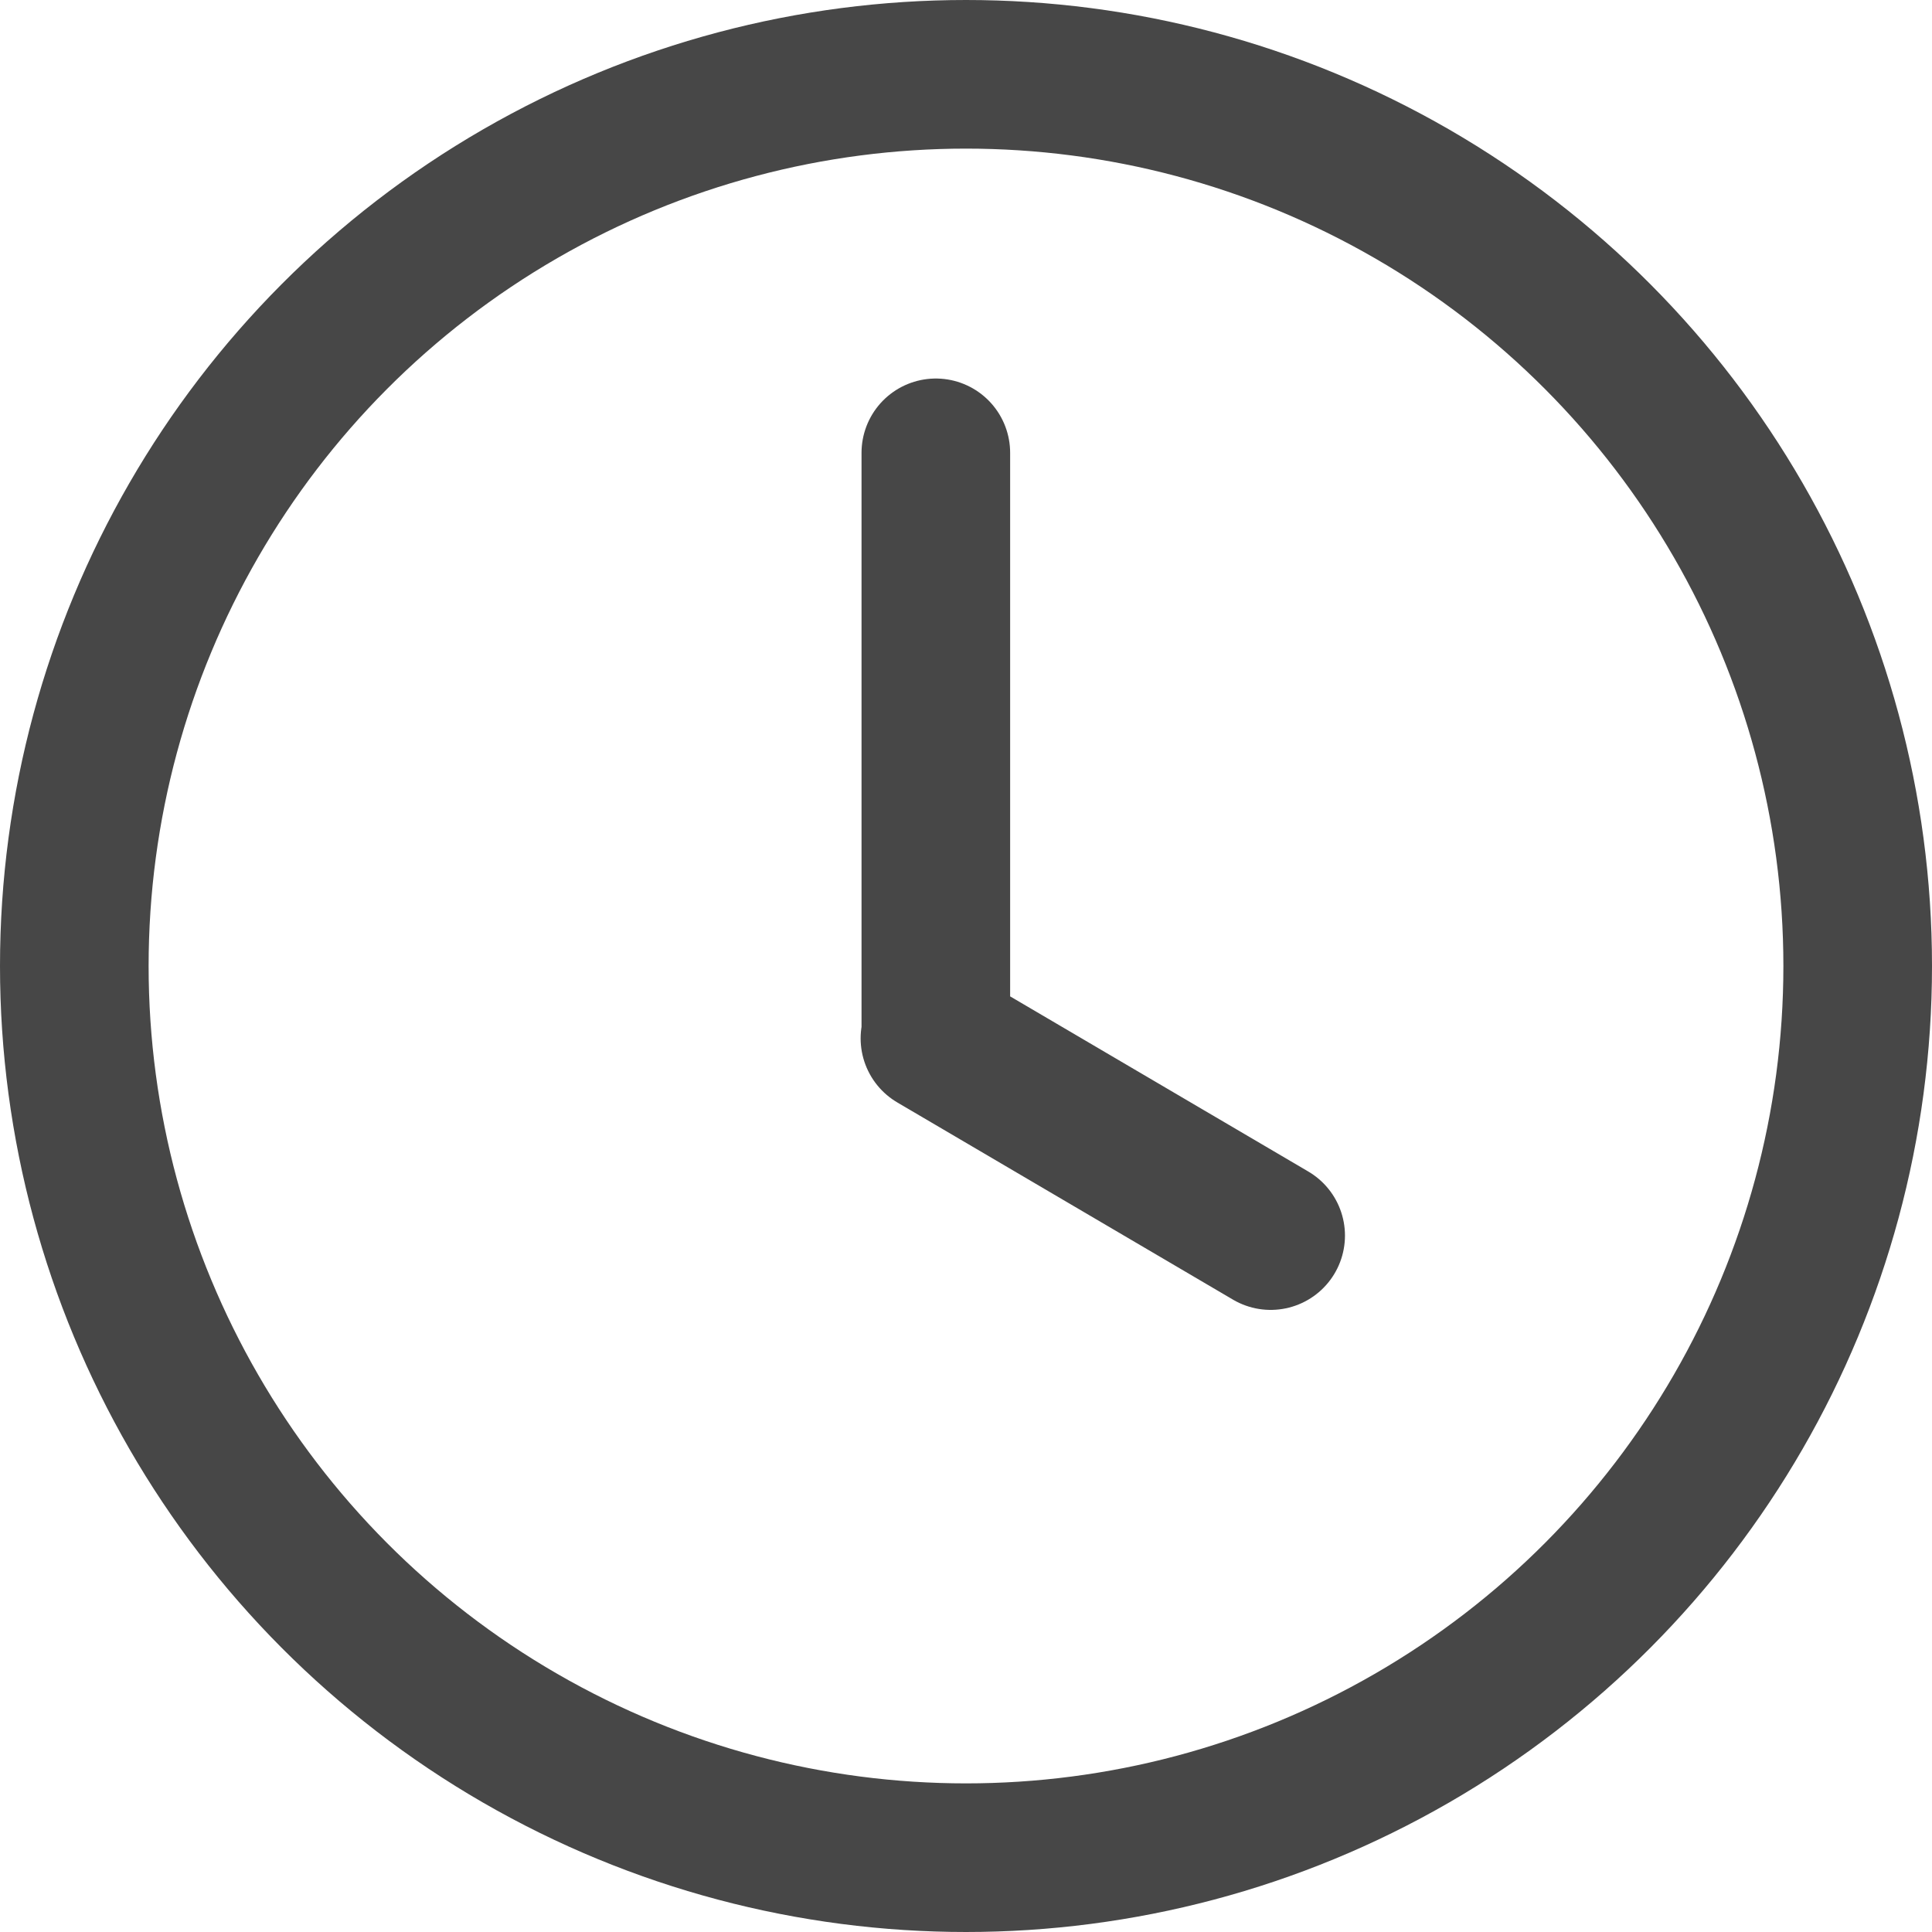
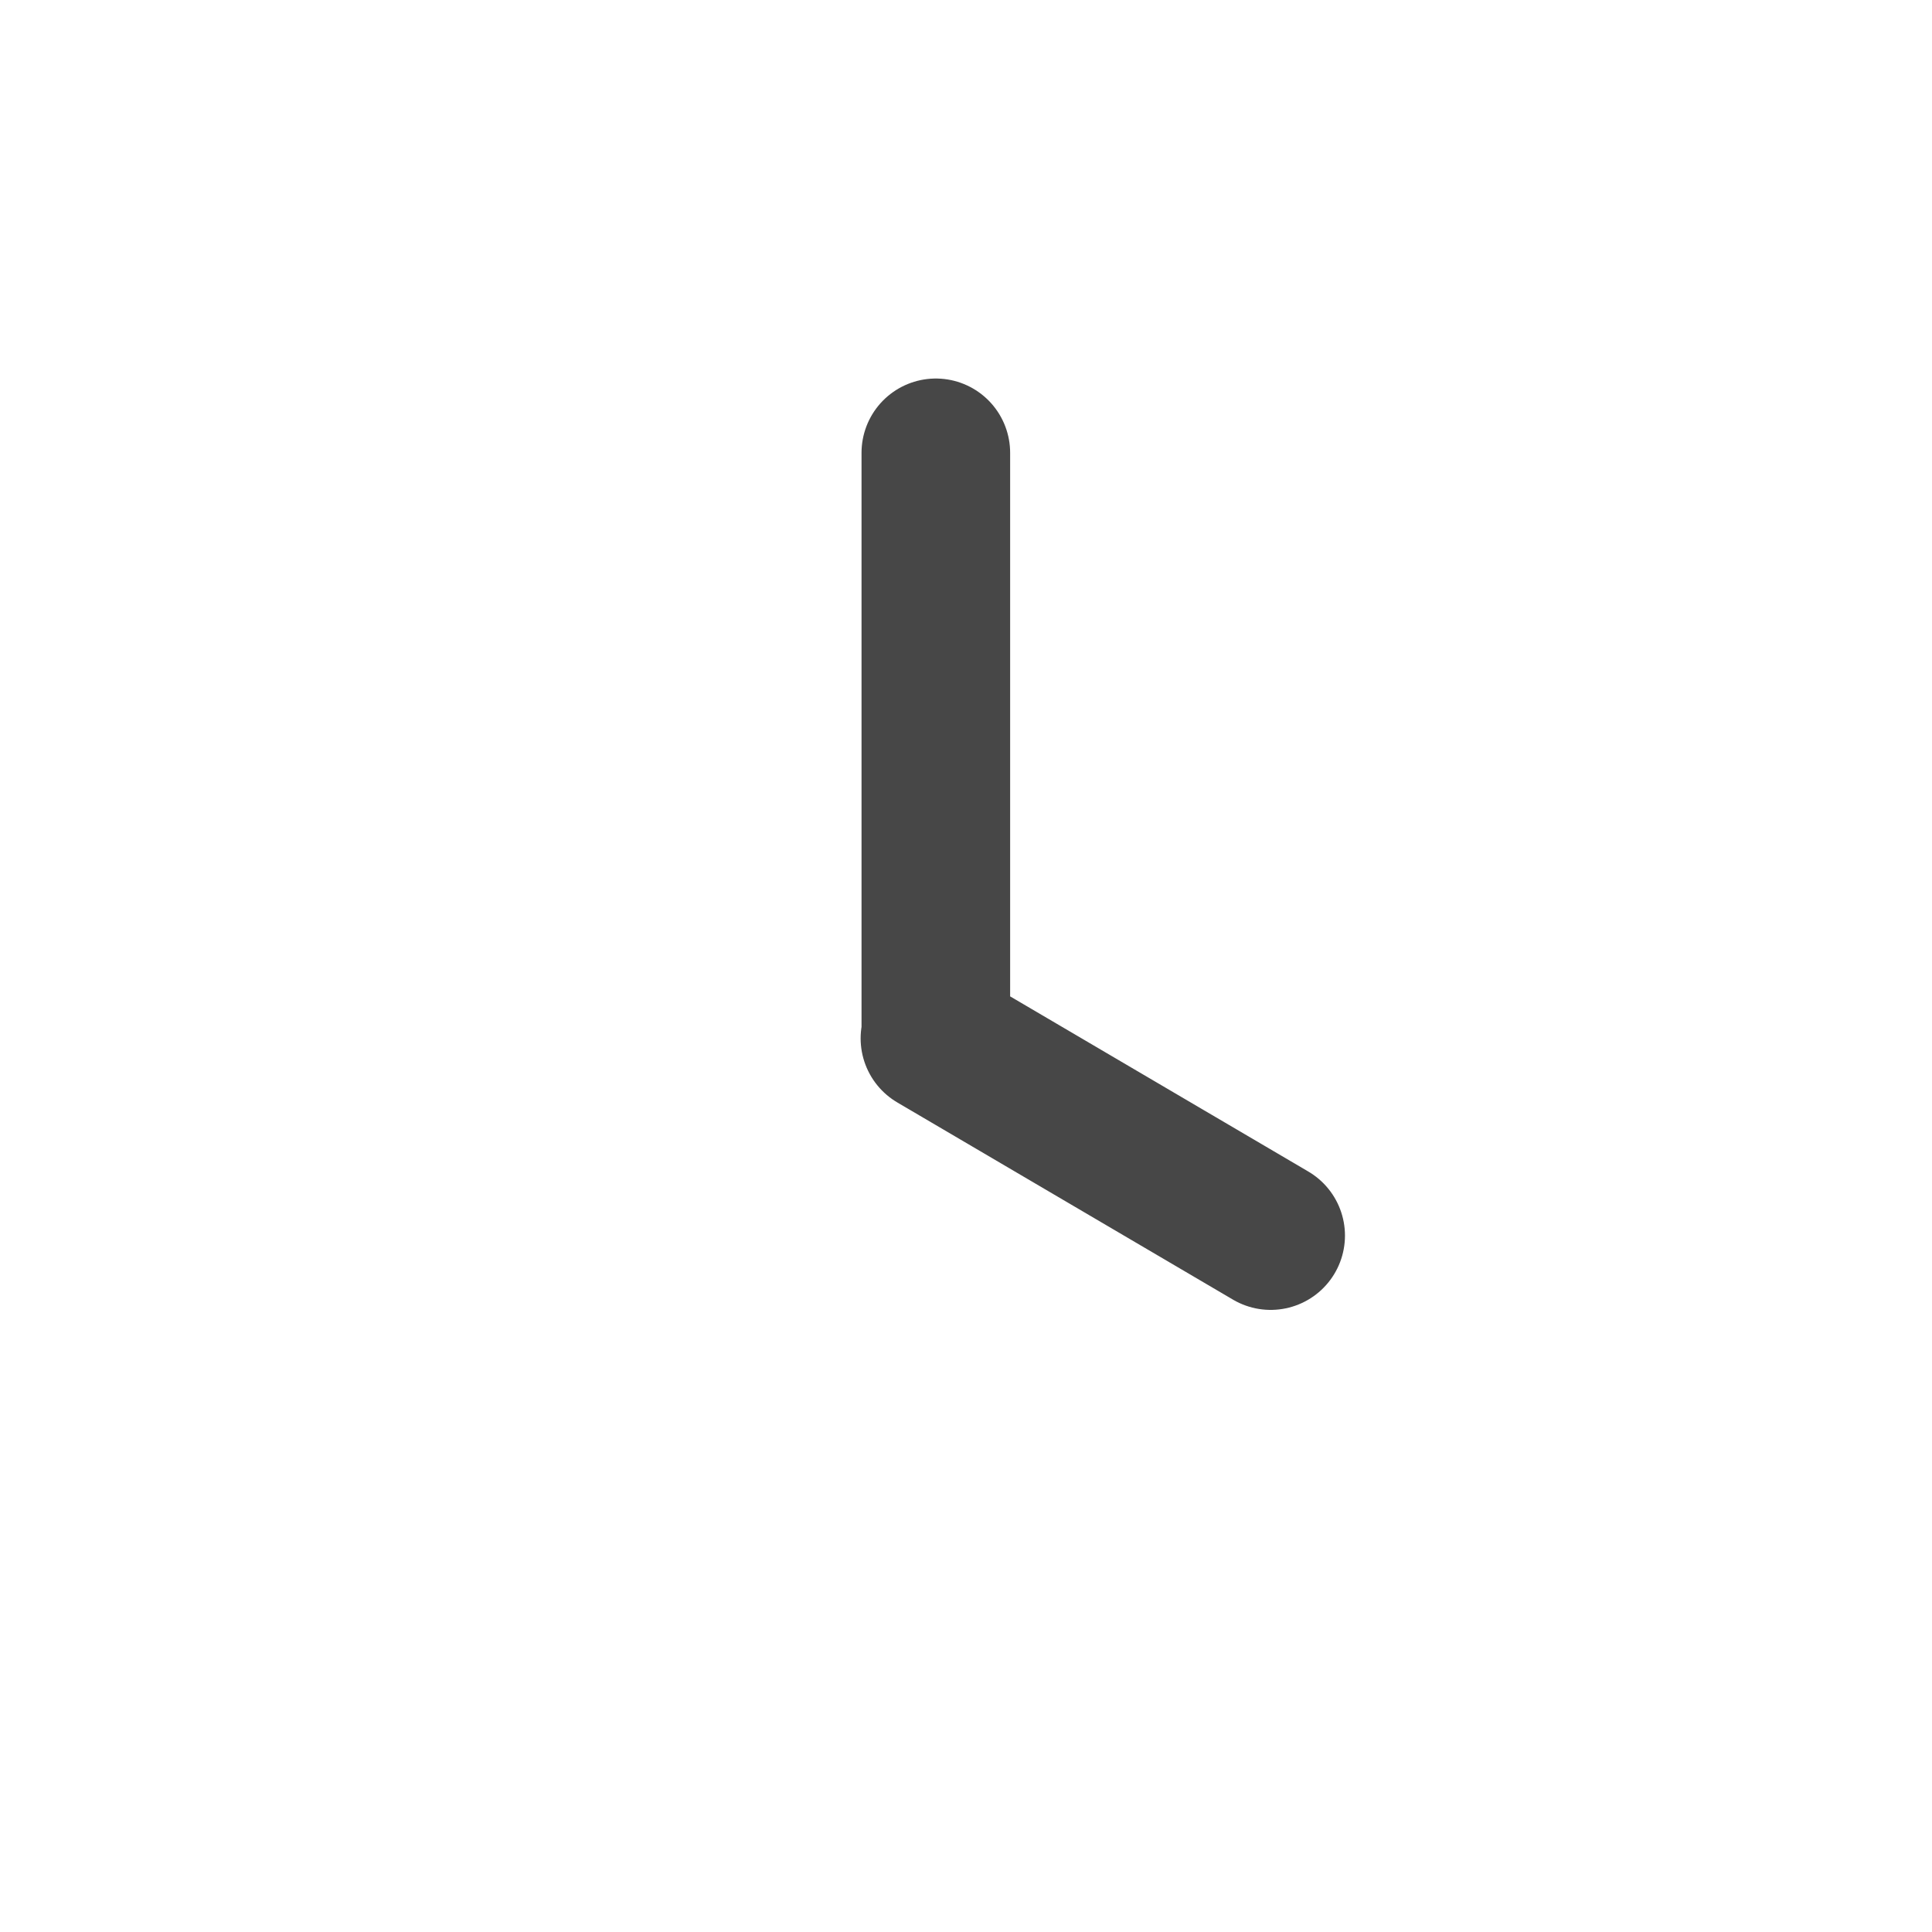
<svg xmlns="http://www.w3.org/2000/svg" width="26" height="26" viewBox="0 0 26 26">
  <g fill="none" fill-rule="evenodd" stroke="#474747" stroke-width="2">
-     <circle cx="13" cy="13" r="12" />
    <path stroke-linecap="round" d="M12.594 6.094v7.852M17.1 16.628l-4.518-2.654" />
  </g>
</svg>